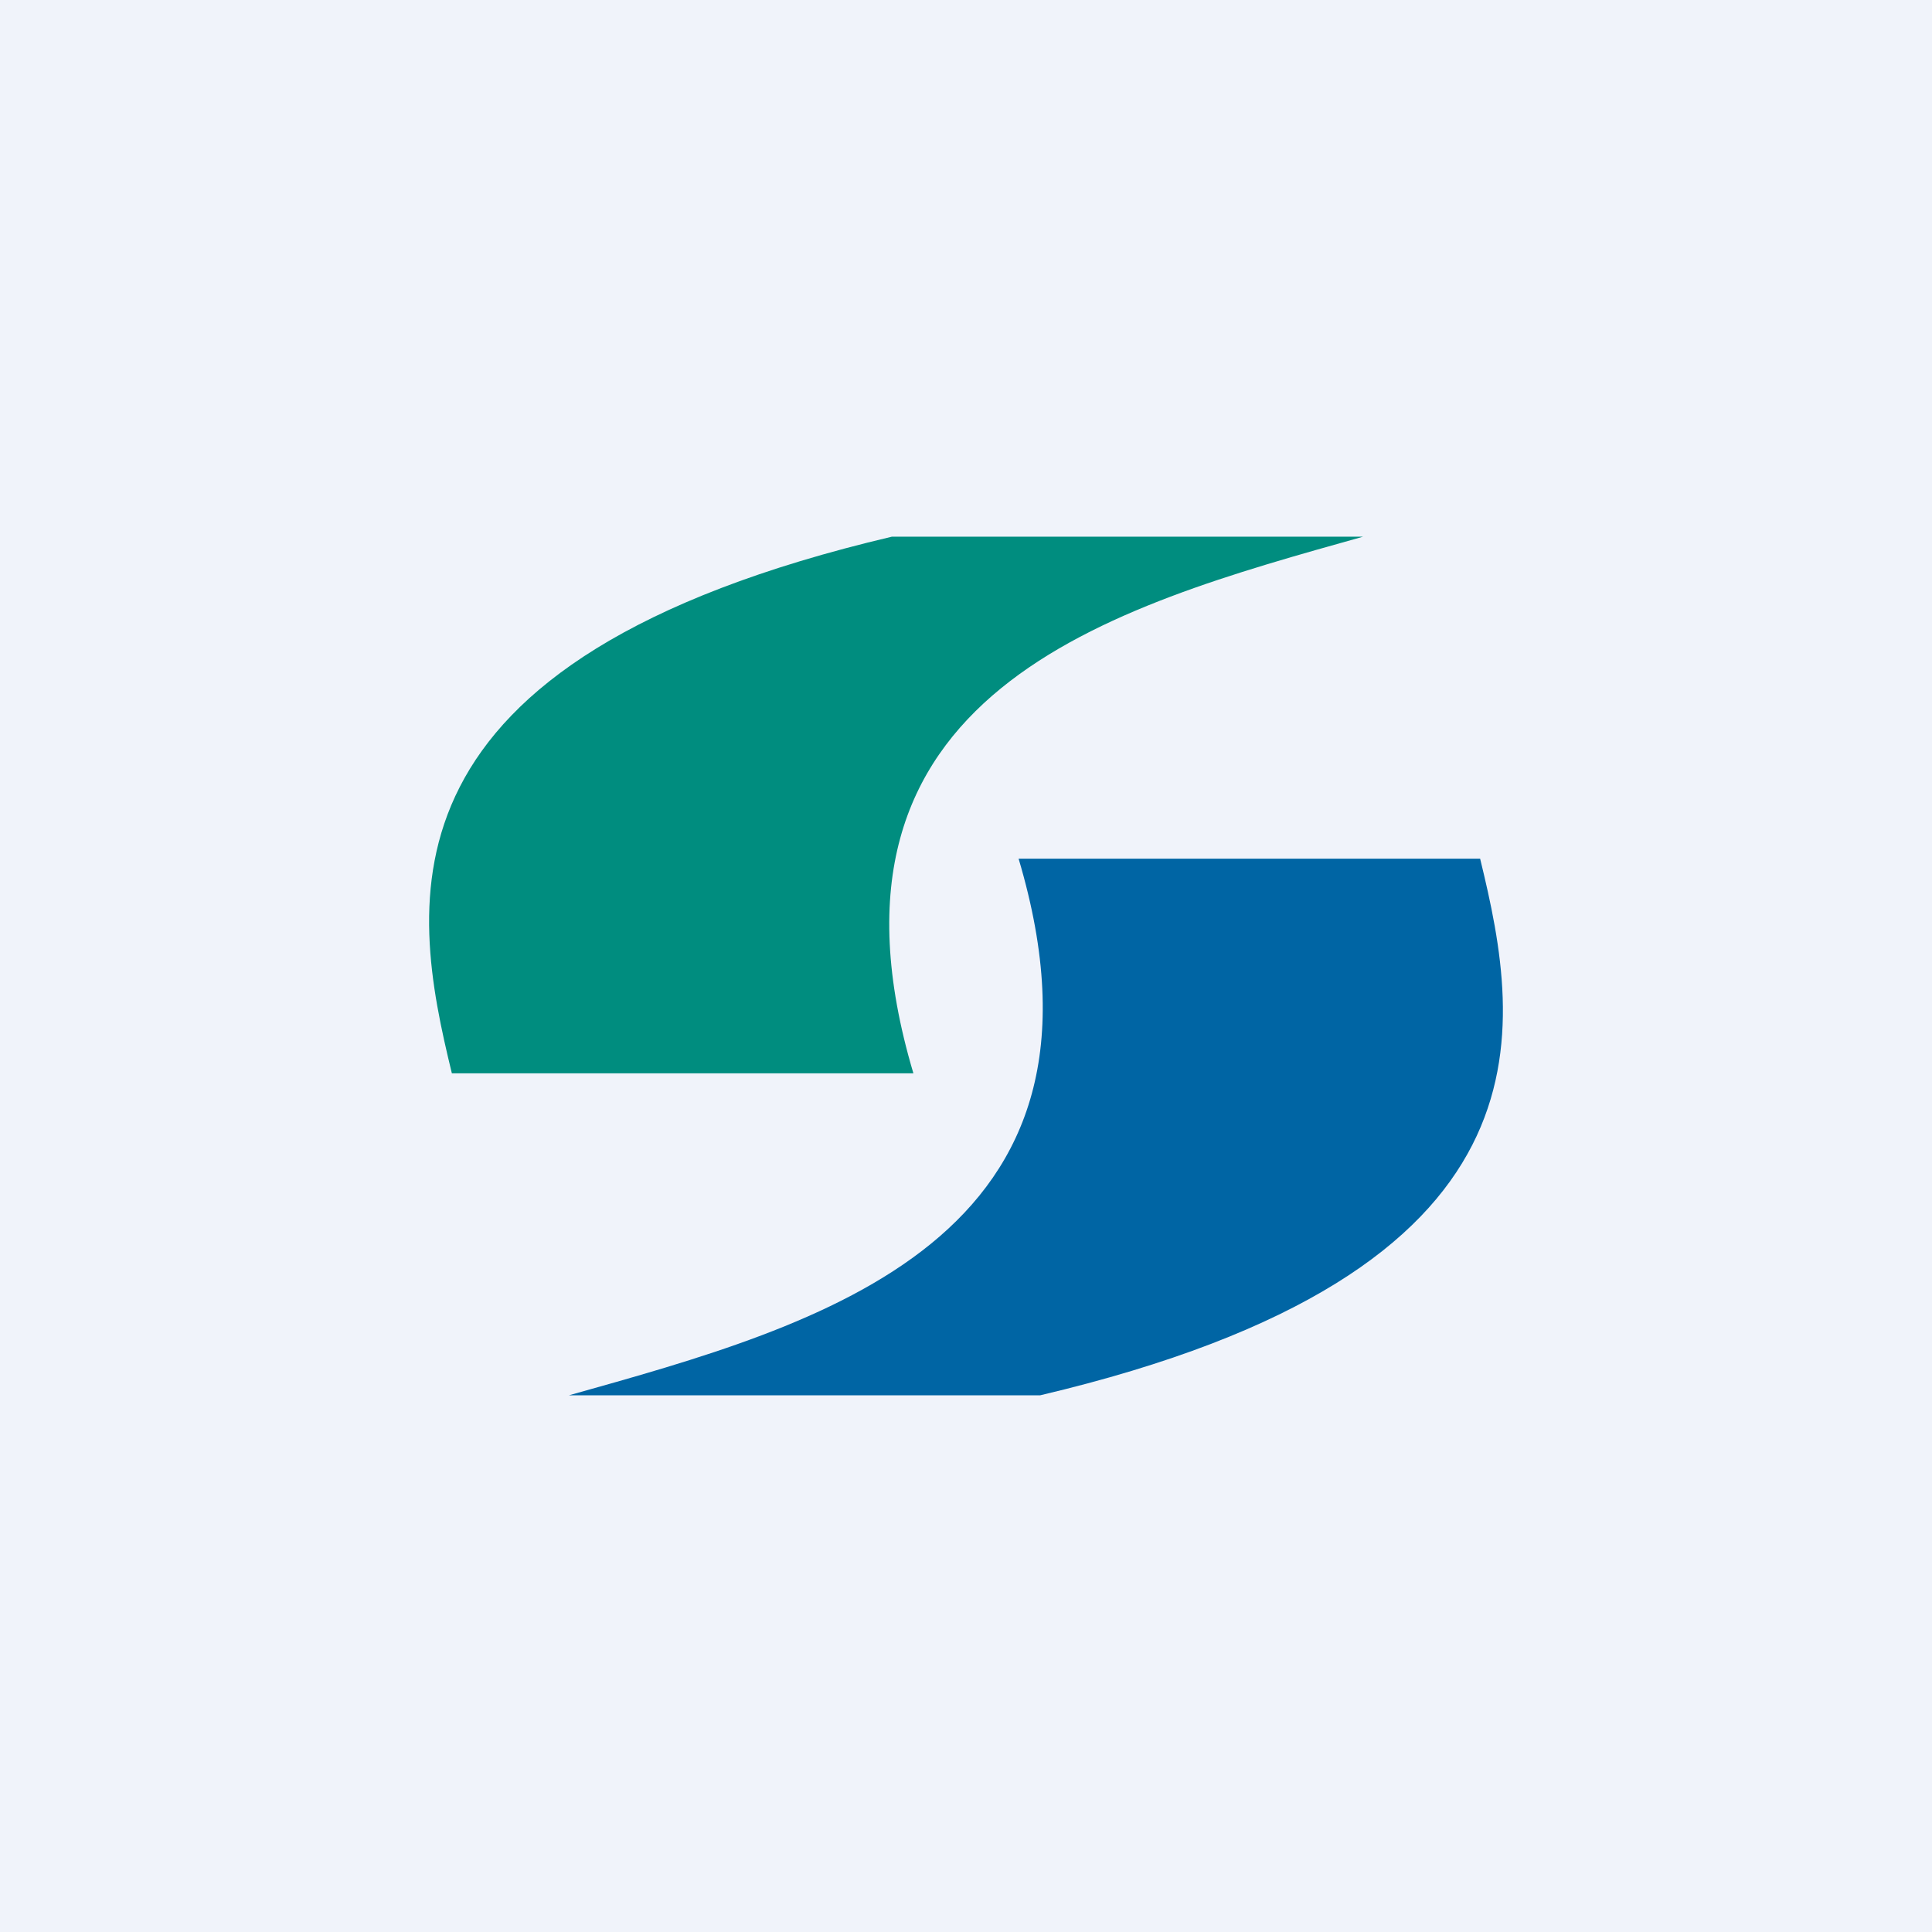
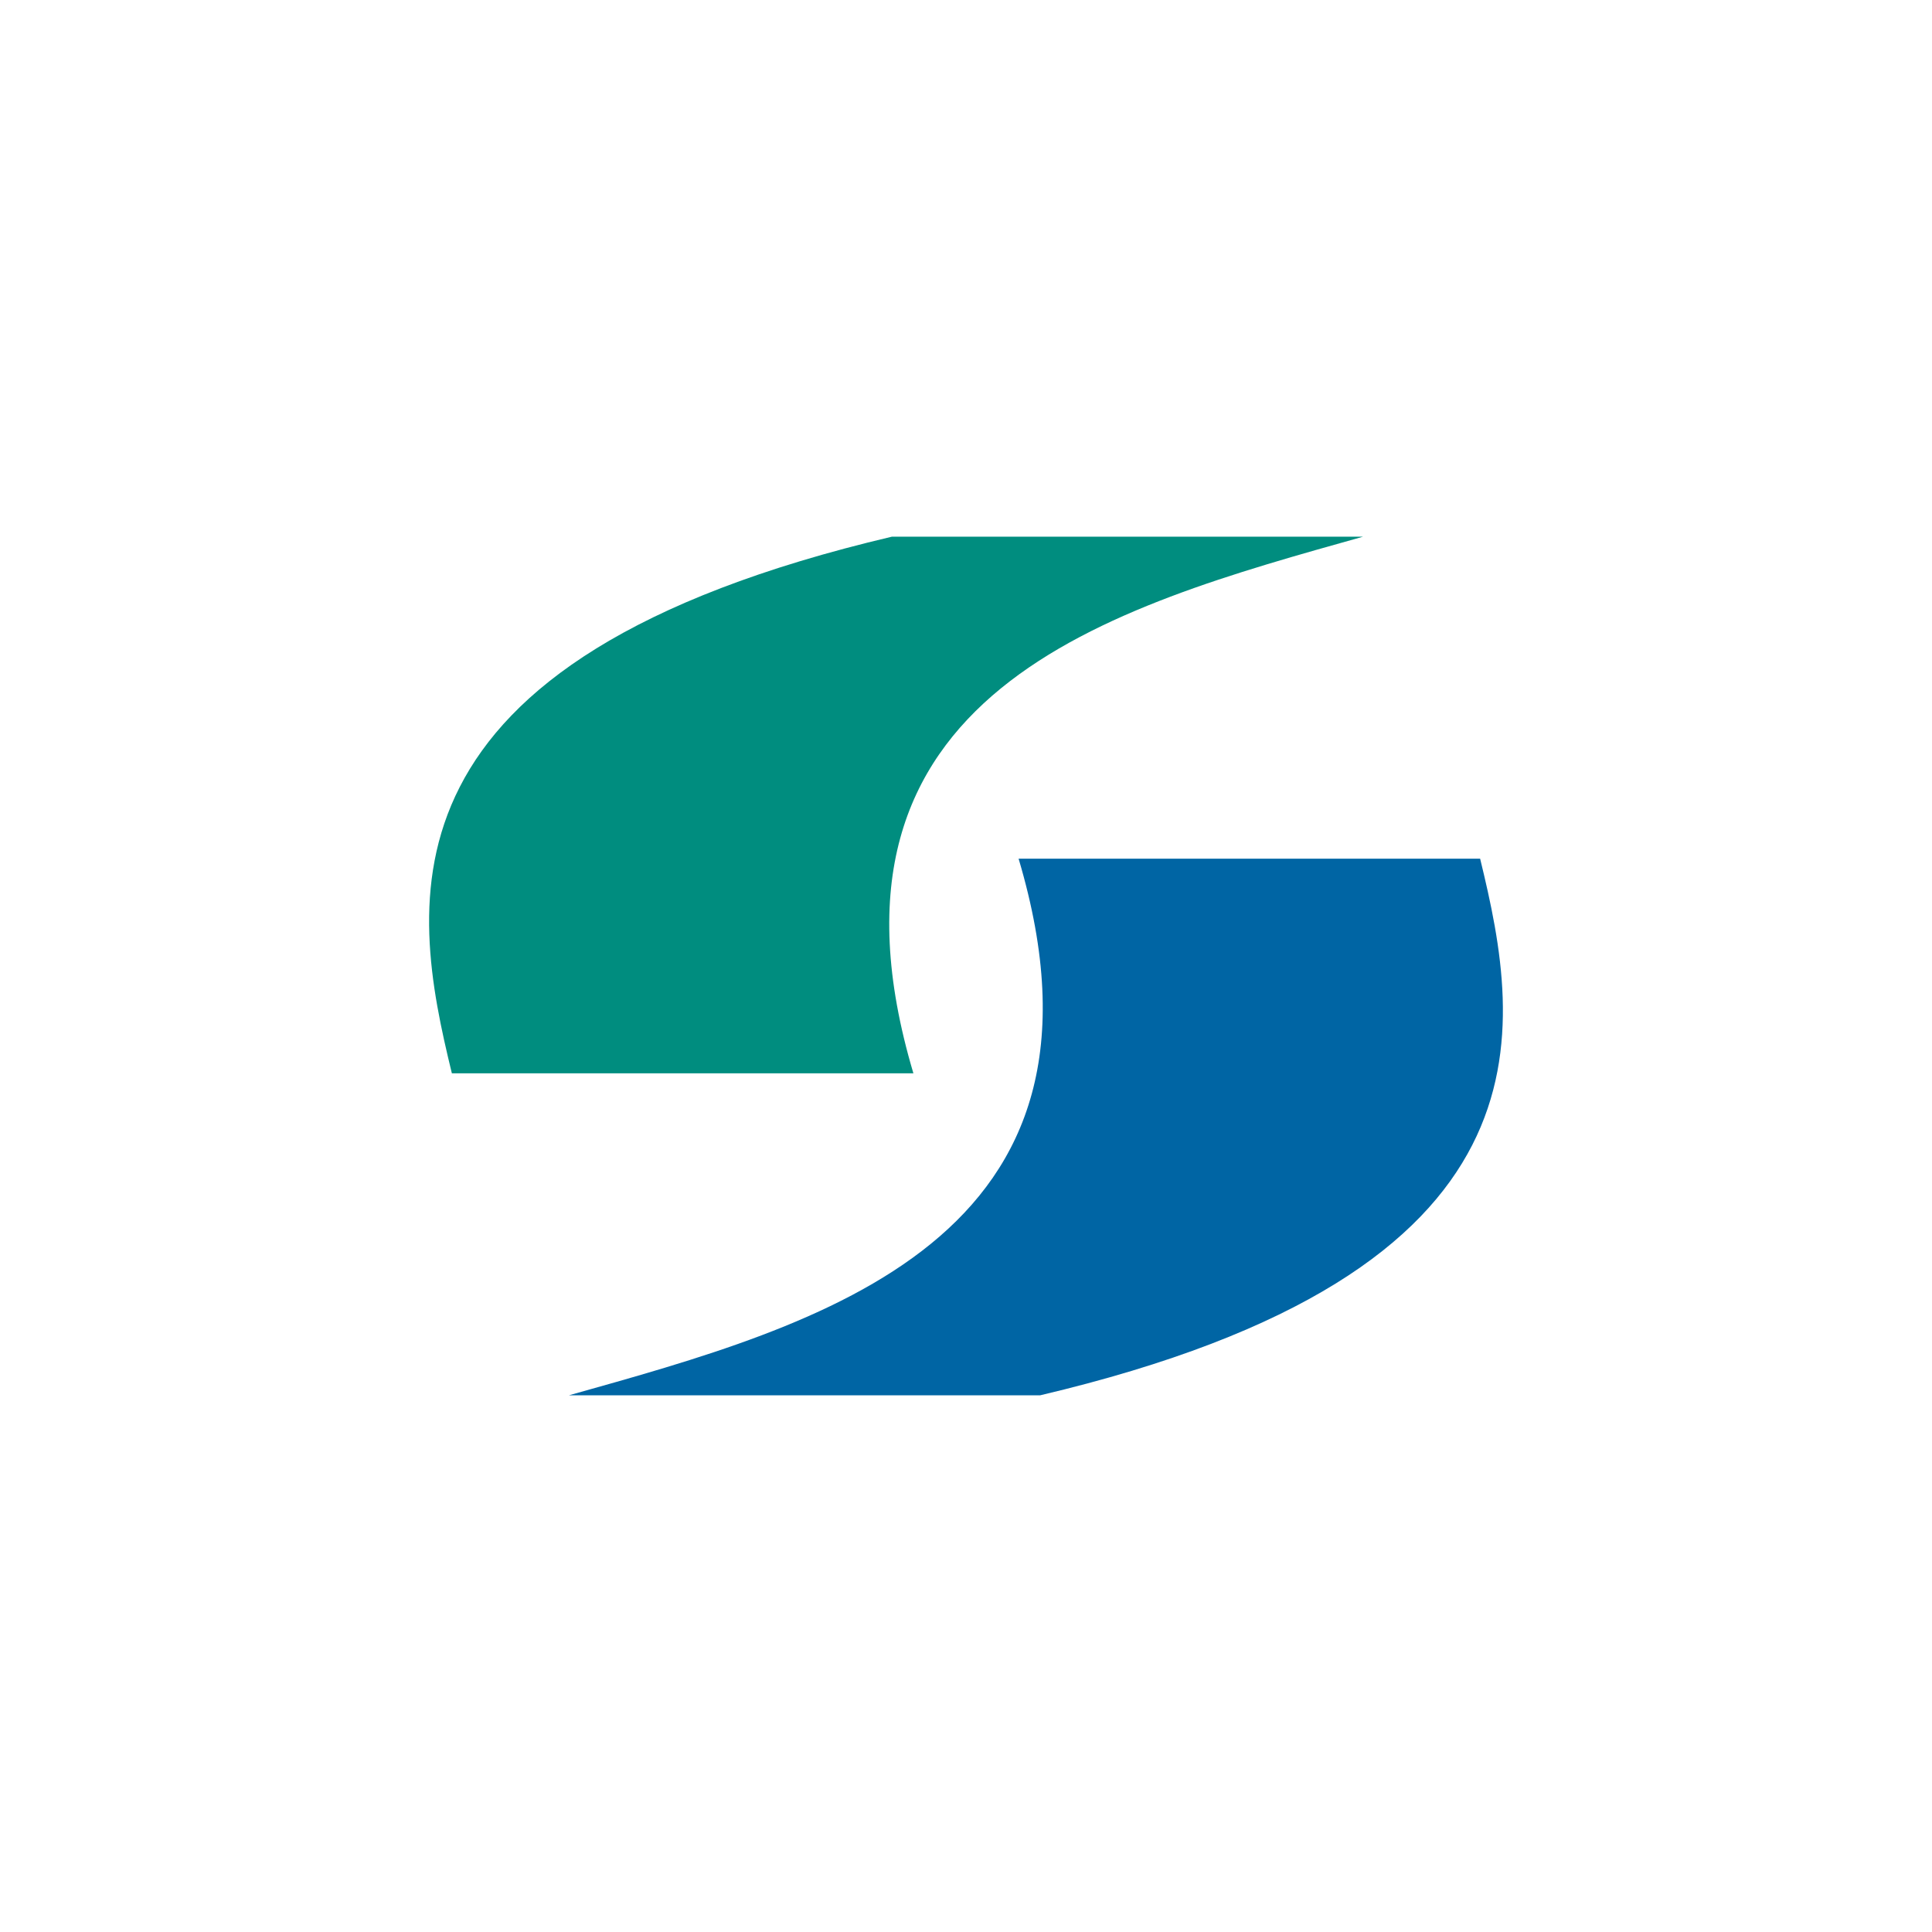
<svg xmlns="http://www.w3.org/2000/svg" width="18" height="18" viewBox="0 0 18 18">
-   <path fill="#F0F3FA" d="M0 0h18v18H0z" />
-   <path d="M8.31 5c-4.88 1.15-4.49 3.4-4.1 5h4.3c-1.06-3.56 1.84-4.34 4.19-5H8.3Z" fill="#008D7F" />
+   <path d="M8.31 5c-4.88 1.15-4.49 3.4-4.1 5h4.3c-1.06-3.56 1.84-4.34 4.19-5Z" fill="#008D7F" />
  <path d="M9.69 13c4.88-1.15 4.49-3.4 4.1-5h-4.3c1.06 3.56-1.84 4.34-4.19 5H9.7Z" fill="#0065A4" />
</svg>